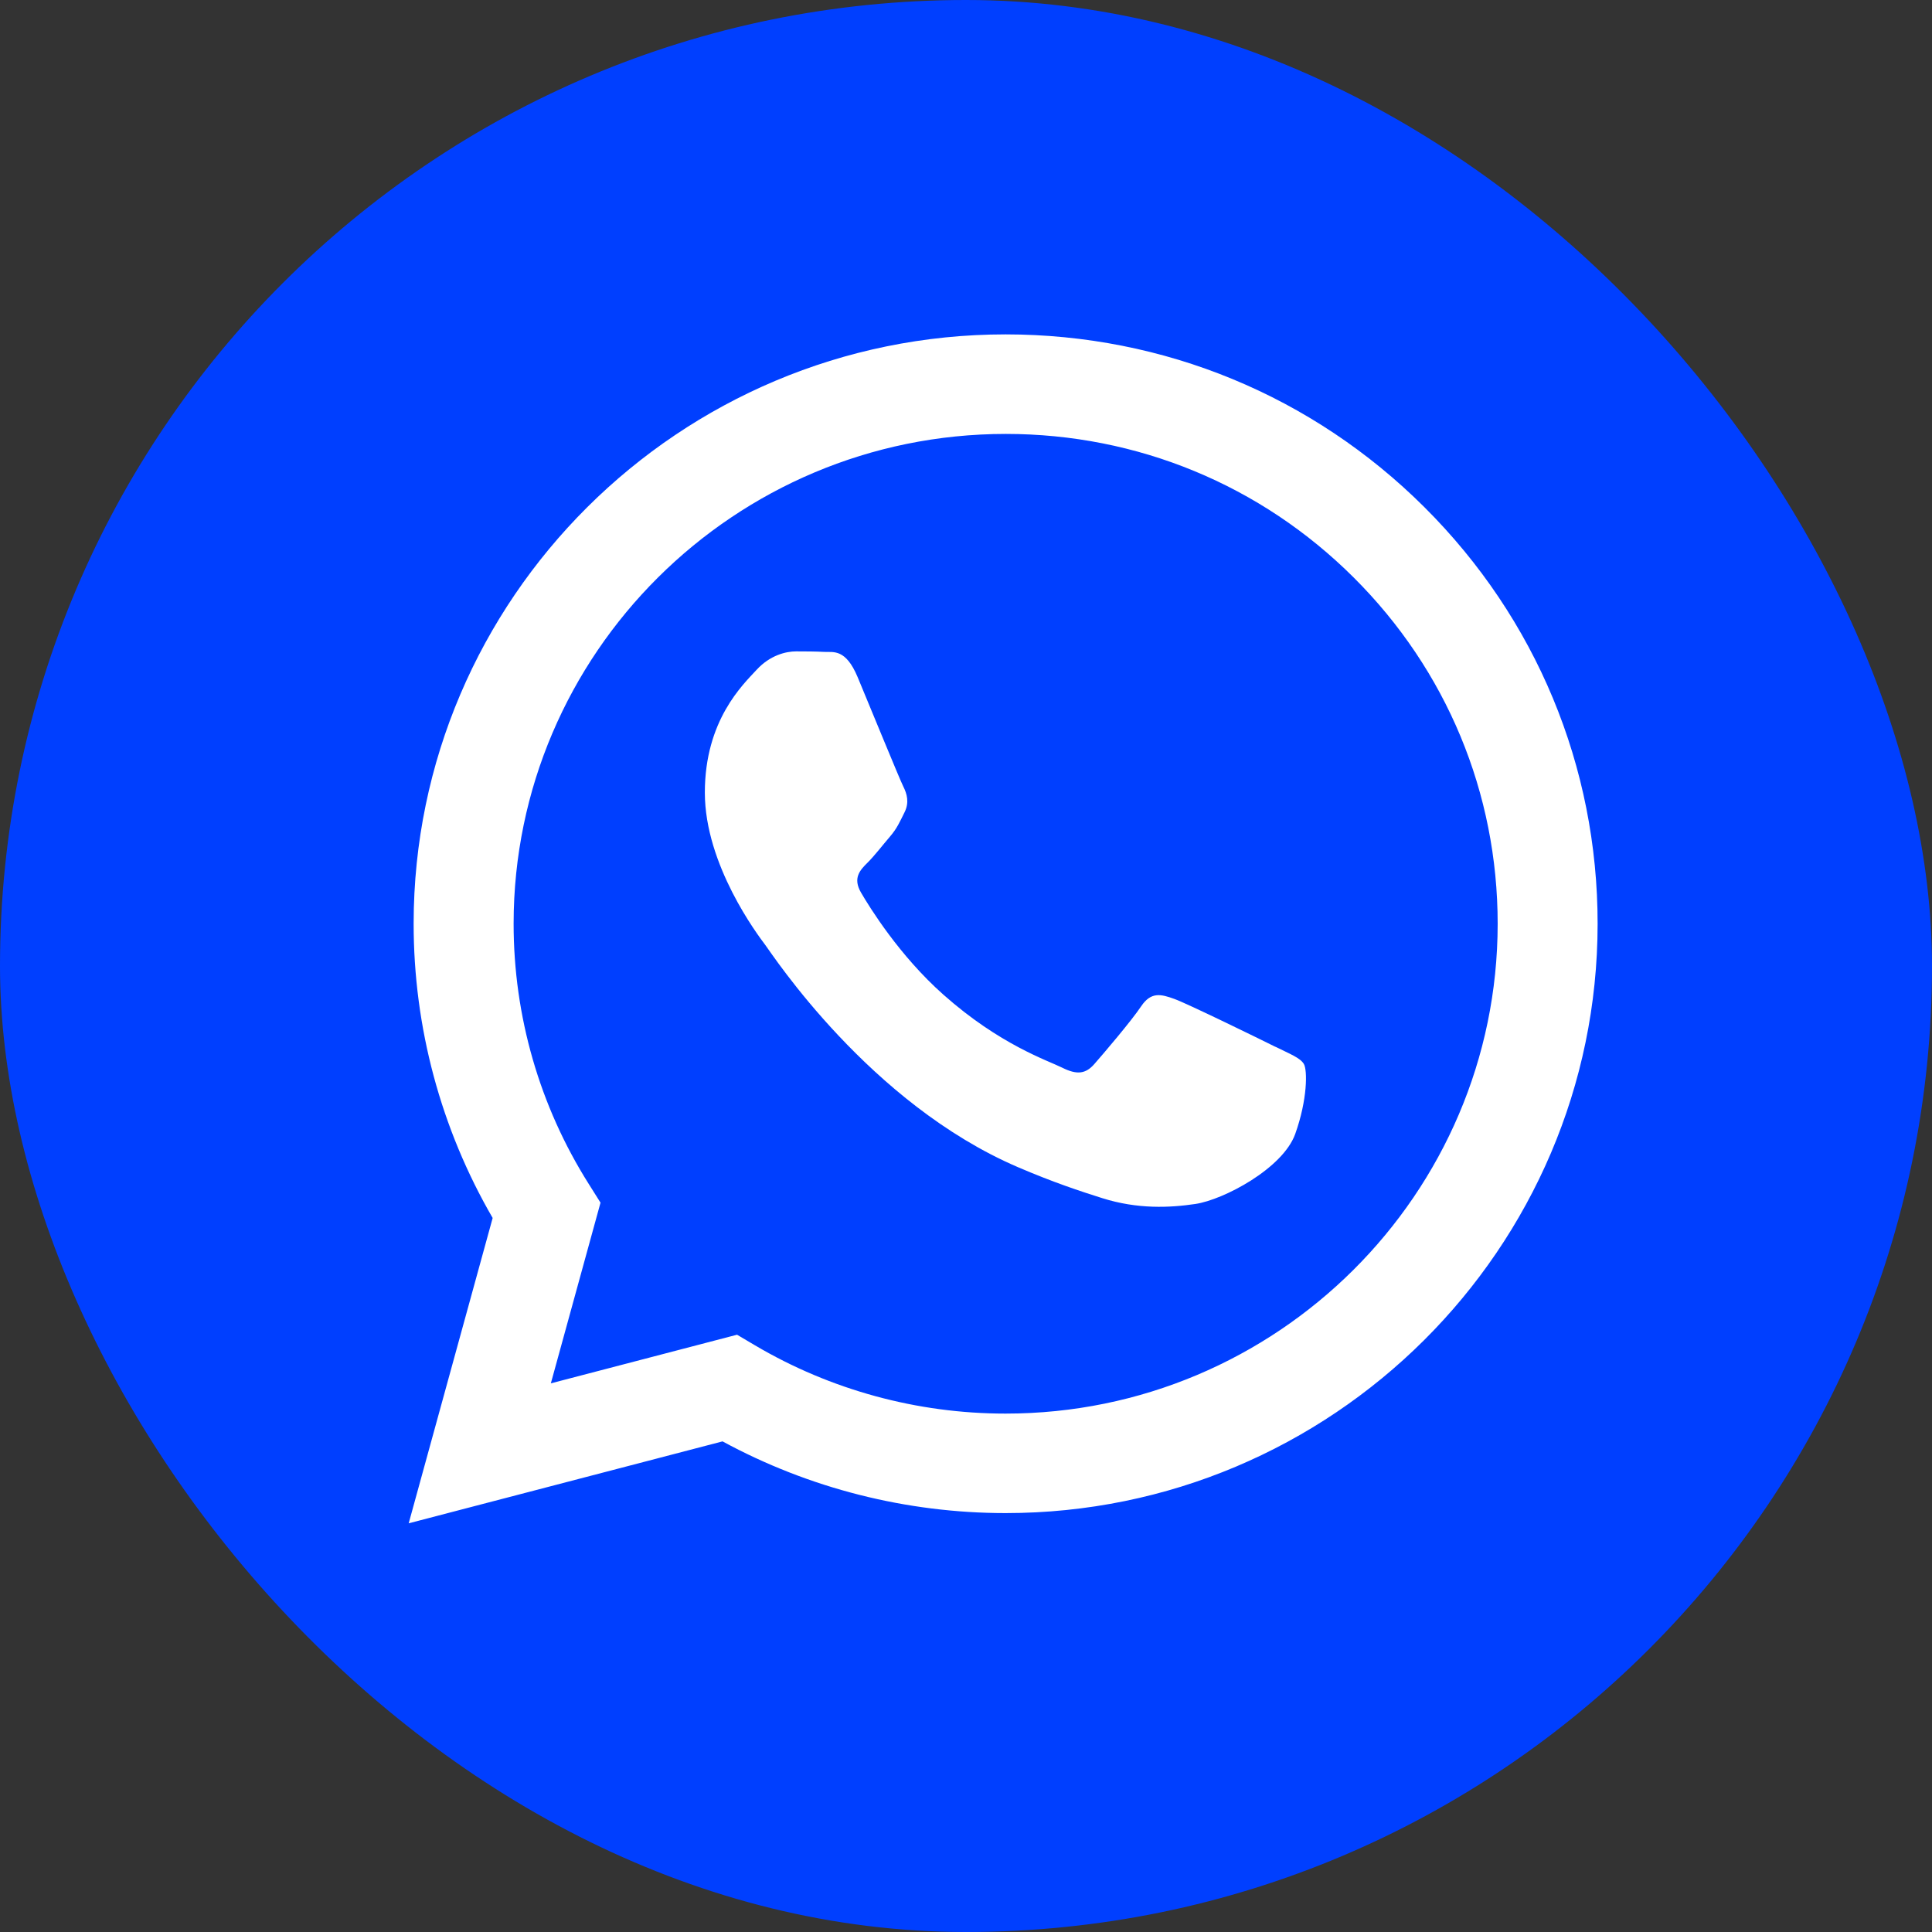
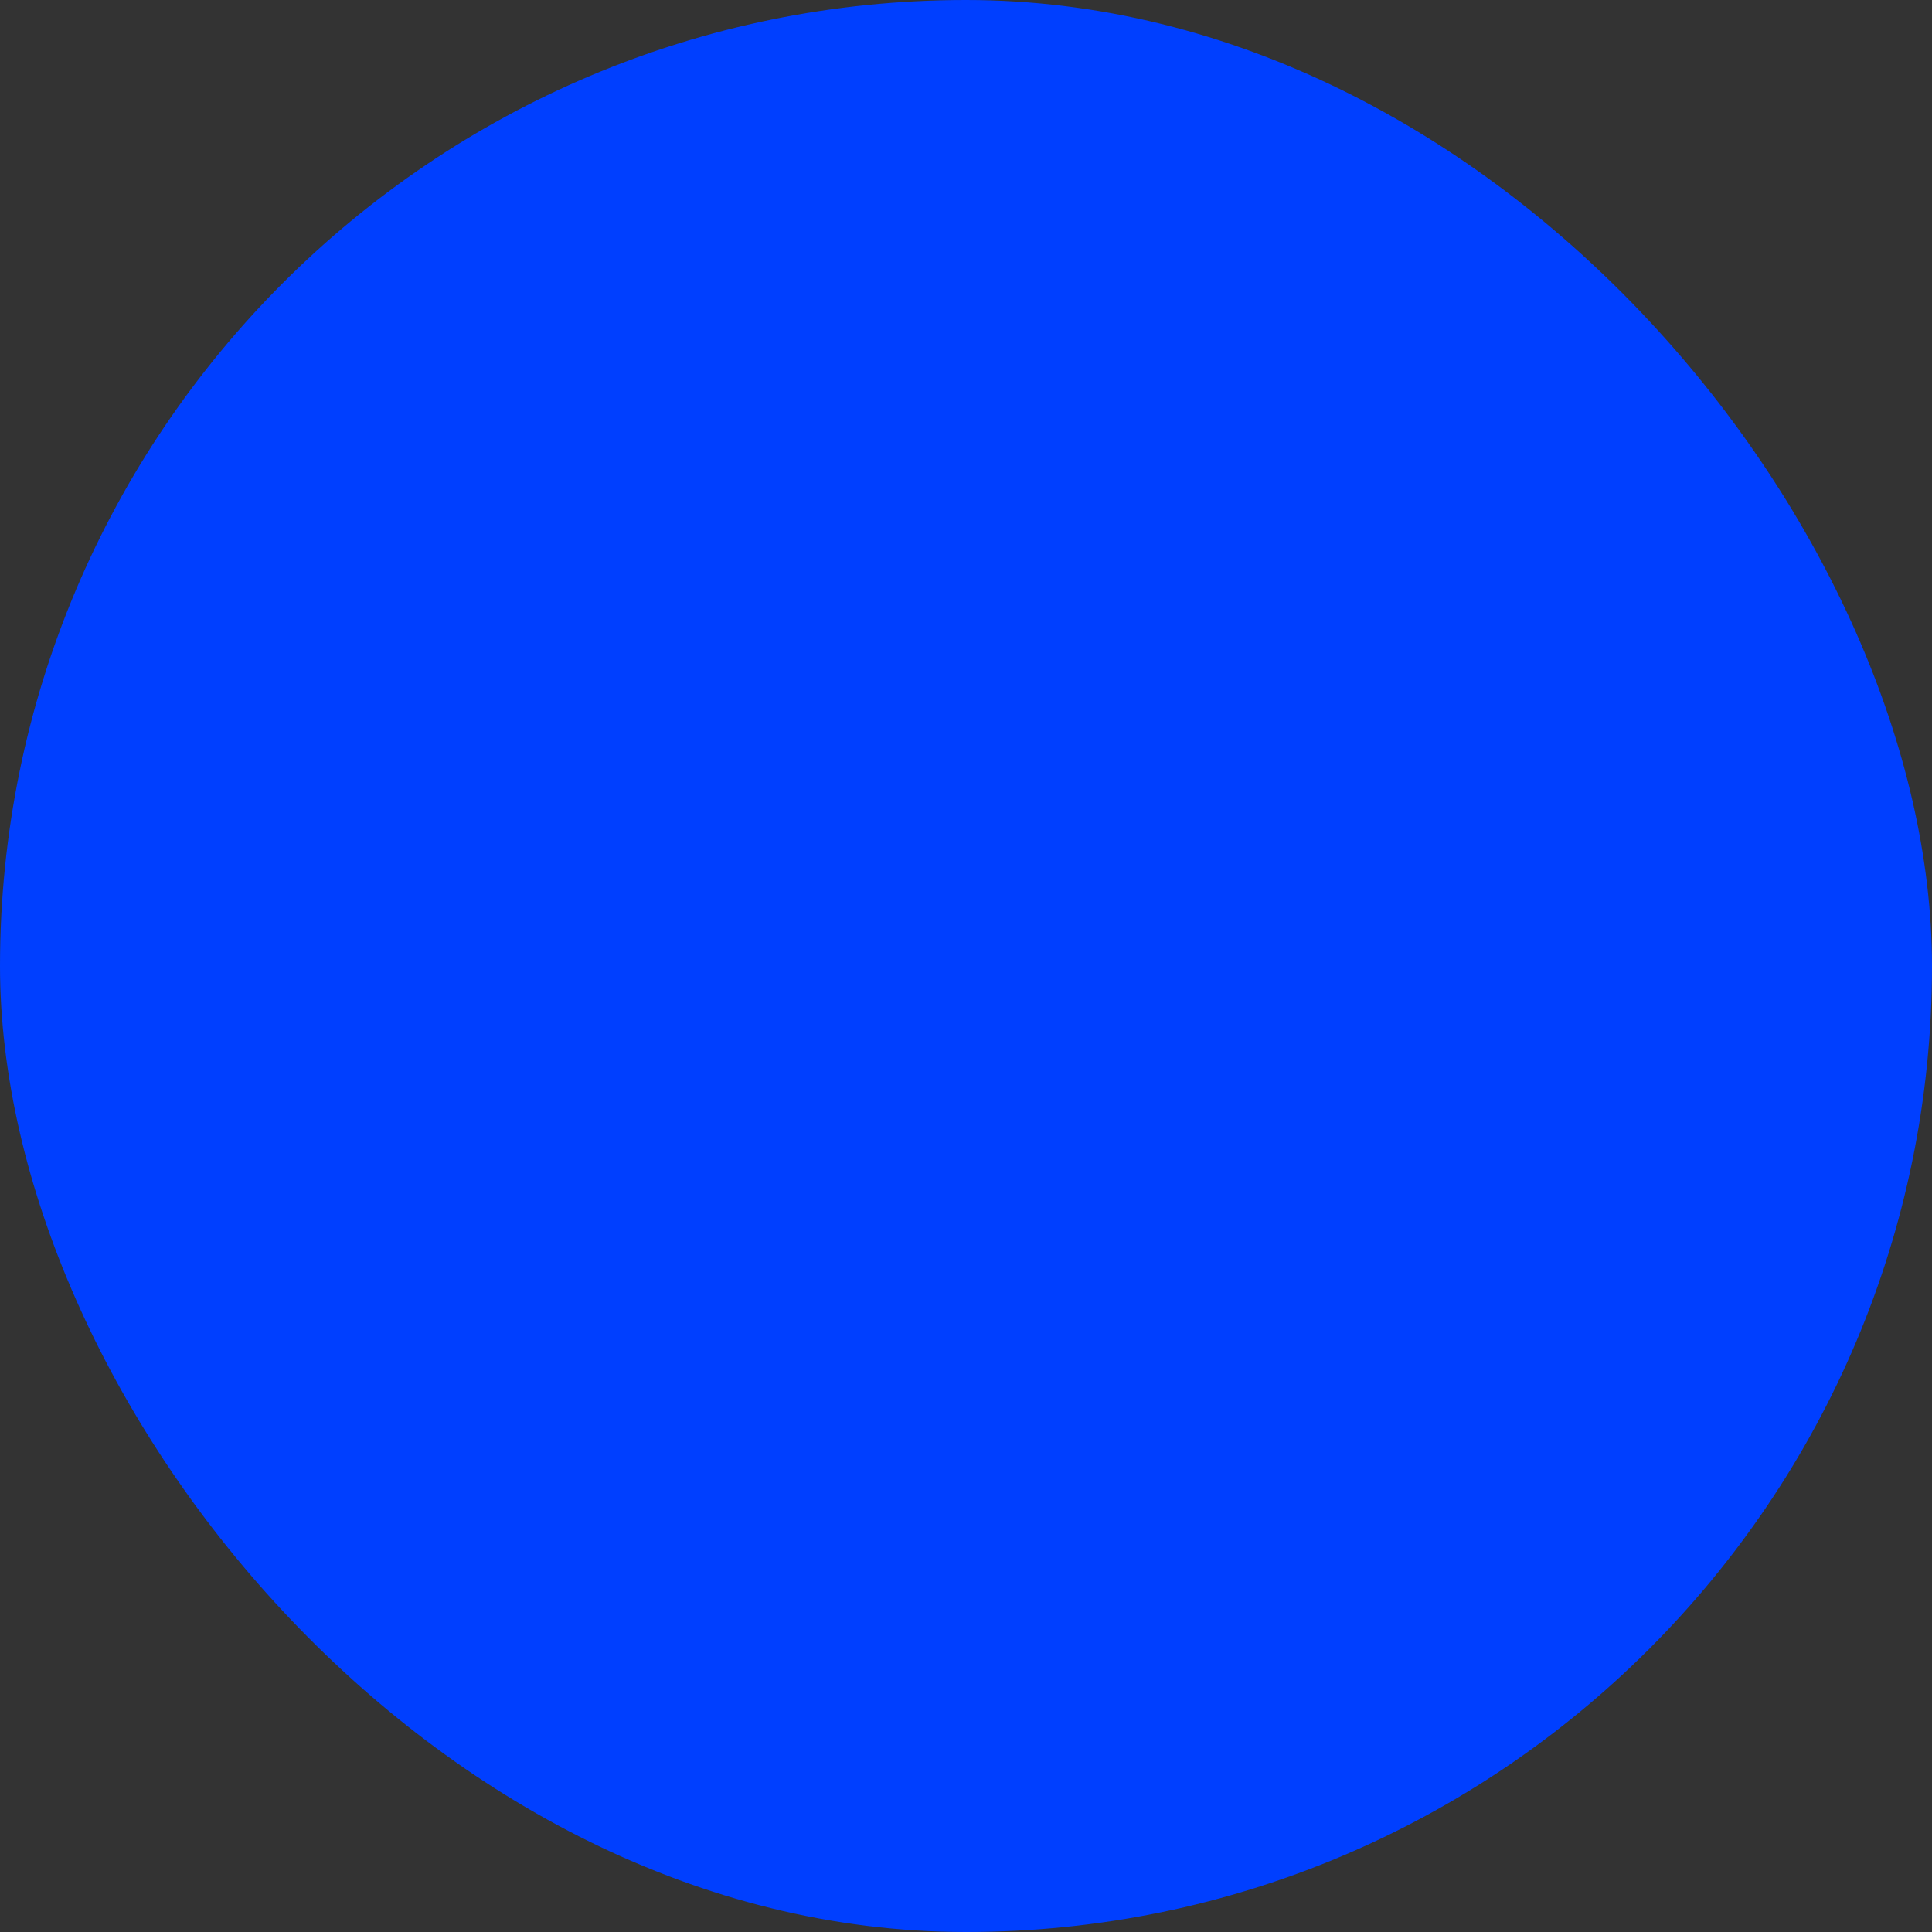
<svg xmlns="http://www.w3.org/2000/svg" width="52" height="52" viewBox="0 0 52 52" fill="none">
  <rect x="0" y="0" width="52" height="52" fill="#333333" stroke="none" />
  <rect width="52" height="52" rx="26" fill="#003FFF" />
-   <path d="M27.067 9C18.285 9 11.137 16.113 11.133 24.855C11.132 27.65 11.866 30.378 13.26 32.782L11 41L19.447 38.795C21.774 40.058 24.394 40.724 27.061 40.725H27.067C35.848 40.725 42.996 33.611 43 24.868C43.002 20.632 41.346 16.648 38.338 13.651C35.329 10.654 31.329 9.002 27.067 9ZM27.067 38.047H27.061C24.686 38.047 22.354 37.41 20.321 36.21L19.838 35.924L14.826 37.233L16.163 32.37L15.849 31.871C14.523 29.773 13.823 27.347 13.824 24.857C13.827 17.59 19.768 11.679 27.073 11.679C30.61 11.68 33.935 13.052 36.435 15.544C38.935 18.034 40.311 21.346 40.31 24.867C40.307 32.134 34.366 38.047 27.067 38.047ZM34.331 28.177C33.933 27.978 31.975 27.02 31.61 26.887C31.245 26.755 30.98 26.689 30.714 27.085C30.449 27.482 29.686 28.375 29.454 28.639C29.222 28.904 28.989 28.936 28.592 28.738C28.194 28.54 26.911 28.121 25.391 26.771C24.207 25.721 23.408 24.424 23.176 24.027C22.944 23.63 23.151 23.416 23.351 23.218C23.53 23.041 23.749 22.756 23.948 22.524C24.147 22.293 24.213 22.128 24.346 21.863C24.478 21.598 24.412 21.367 24.312 21.168C24.212 20.97 23.416 19.02 23.084 18.226C22.761 17.454 22.433 17.558 22.189 17.546C21.957 17.534 21.691 17.532 21.426 17.532C21.16 17.532 20.729 17.631 20.364 18.028C19.999 18.425 18.971 19.383 18.971 21.333C18.971 23.283 20.398 25.168 20.596 25.432C20.795 25.696 23.403 29.698 27.397 31.414C28.347 31.822 29.088 32.066 29.666 32.248C30.62 32.55 31.488 32.507 32.174 32.405C32.938 32.291 34.529 31.447 34.861 30.521C35.192 29.596 35.192 28.802 35.093 28.636C34.993 28.471 34.728 28.372 34.33 28.174L34.331 28.177Z" fill="white" />
</svg>